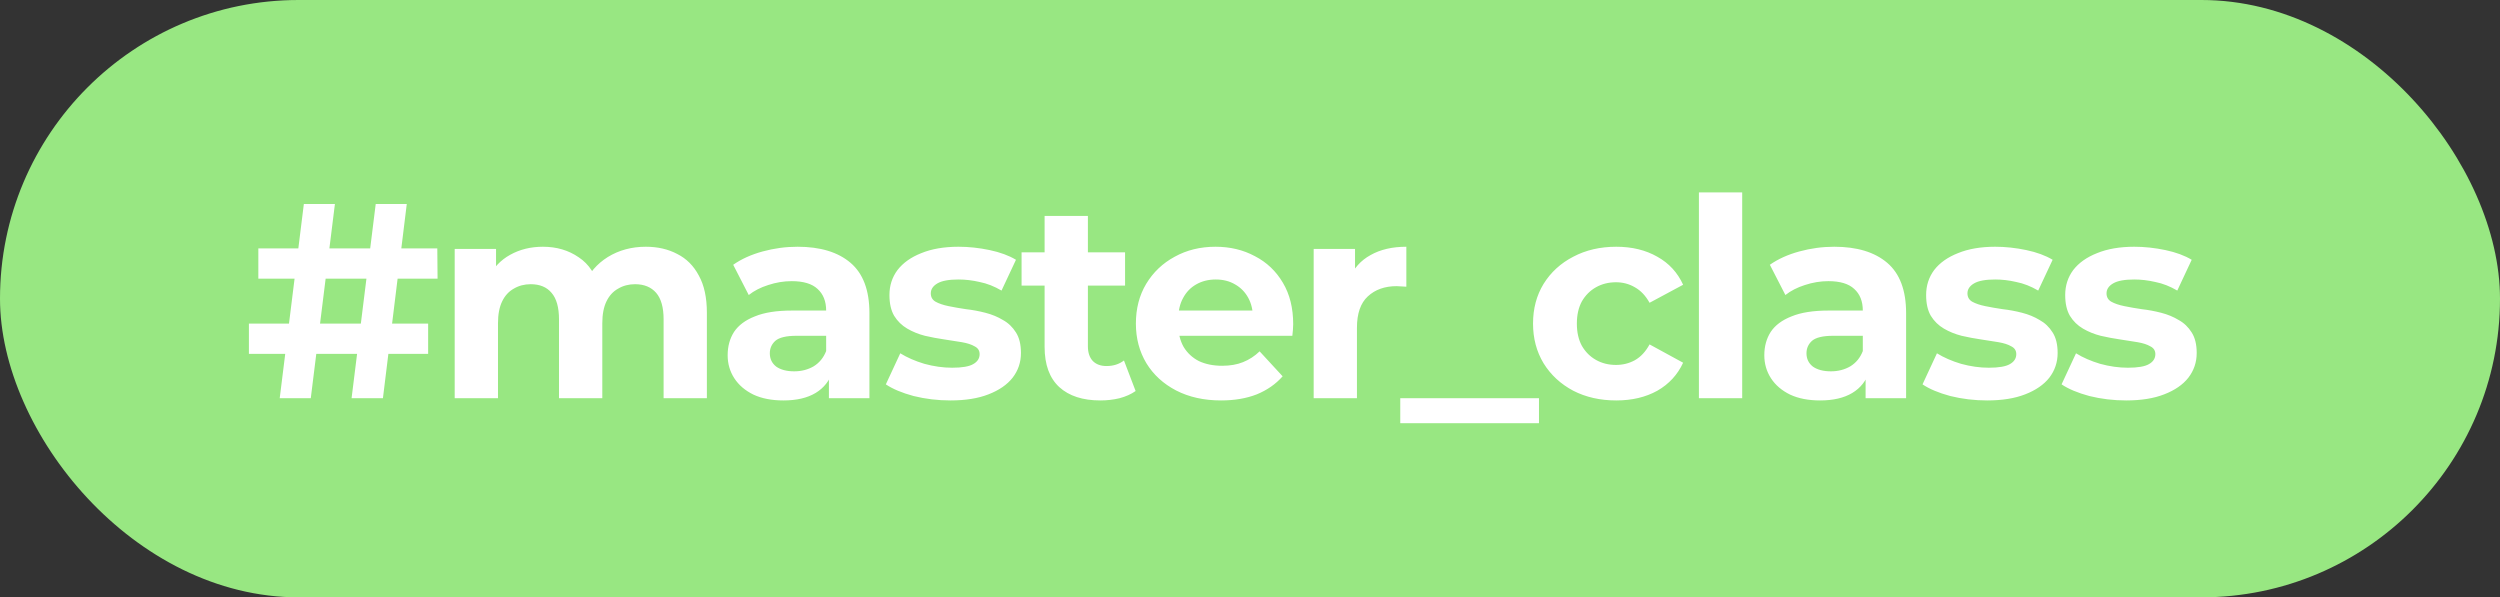
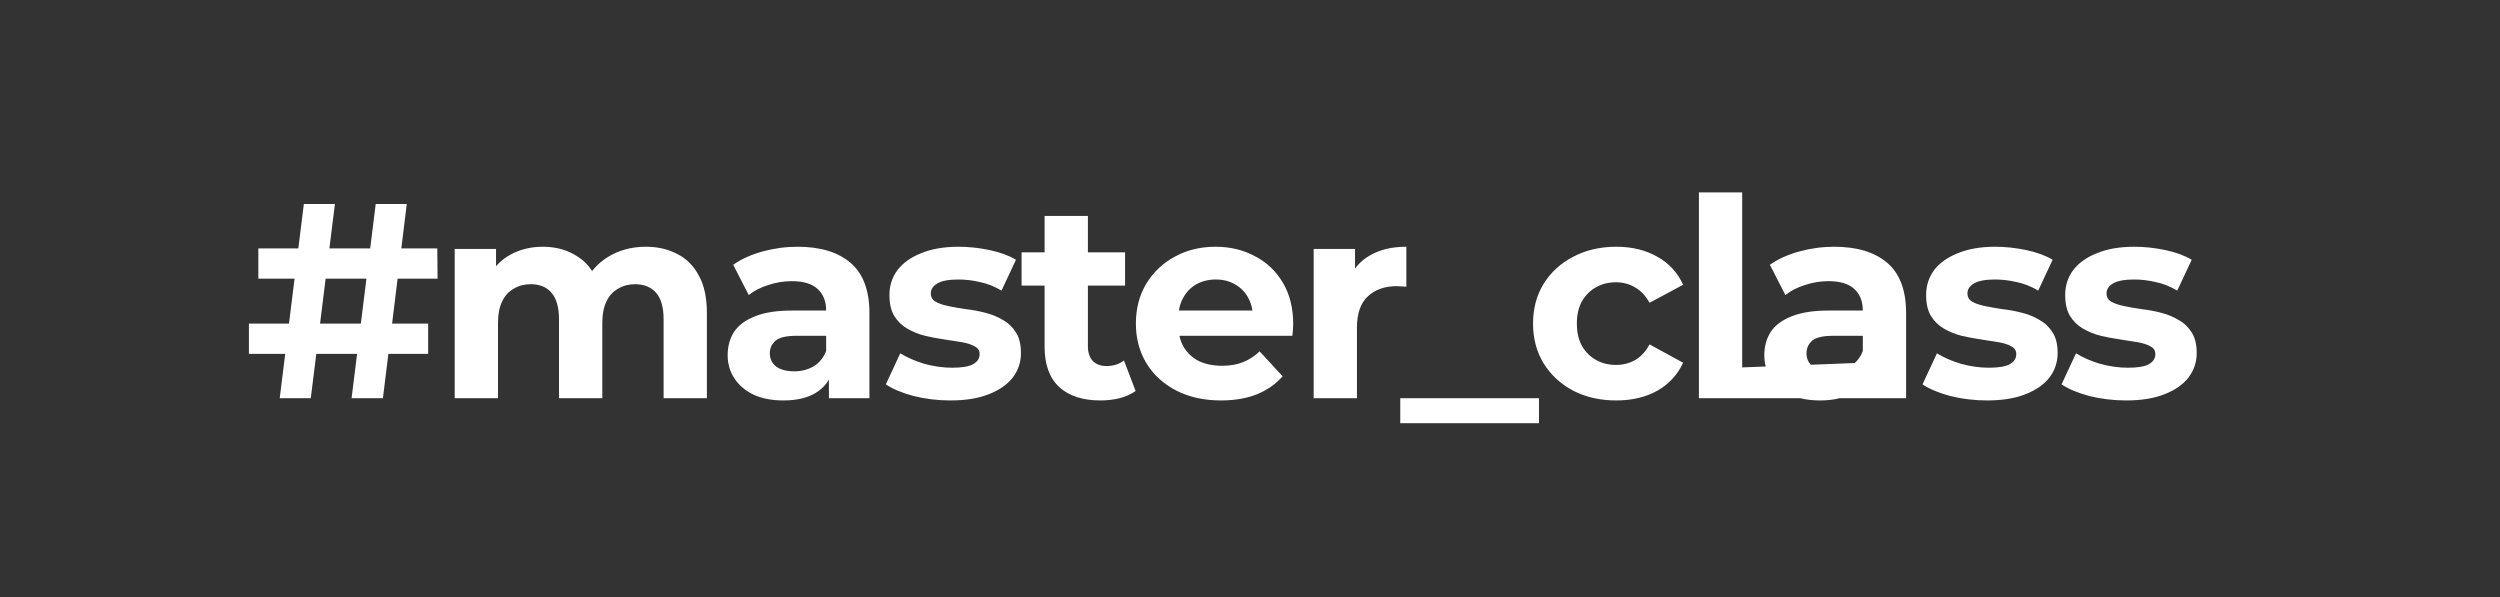
<svg xmlns="http://www.w3.org/2000/svg" width="113" height="27" viewBox="0 0 113 27" fill="none">
  <rect x="0" y="0" width="113" height="27" fill="#333333" stroke="none" />
-   <rect width="113" height="27" rx="13.5" fill="#98E782" />
-   <path d="M15.891 18L16.982 9.222H18.386L17.308 18H15.891ZM11.251 15.994V14.627H19.352V15.994H11.251ZM12.643 18L13.734 9.222H15.138L14.047 18H12.643ZM11.677 12.595V11.228H19.766L19.778 12.595H11.677ZM29.192 11.153C29.728 11.153 30.2 11.262 30.61 11.479C31.028 11.688 31.354 12.014 31.588 12.457C31.83 12.892 31.951 13.452 31.951 14.138V18H29.995V14.439C29.995 13.895 29.882 13.494 29.657 13.235C29.431 12.976 29.113 12.846 28.703 12.846C28.419 12.846 28.164 12.913 27.939 13.047C27.713 13.172 27.537 13.364 27.412 13.623C27.286 13.883 27.224 14.213 27.224 14.614V18H25.267V14.439C25.267 13.895 25.155 13.494 24.929 13.235C24.712 12.976 24.398 12.846 23.988 12.846C23.704 12.846 23.449 12.913 23.223 13.047C22.998 13.172 22.822 13.364 22.697 13.623C22.571 13.883 22.509 14.213 22.509 14.614V18H20.552V11.253H22.421V13.097L22.07 12.557C22.304 12.098 22.634 11.751 23.06 11.517C23.495 11.274 23.988 11.153 24.54 11.153C25.159 11.153 25.698 11.312 26.158 11.63C26.626 11.939 26.935 12.415 27.086 13.059L26.396 12.871C26.622 12.344 26.981 11.926 27.474 11.617C27.976 11.308 28.549 11.153 29.192 11.153ZM37.467 18V16.683L37.342 16.395V14.037C37.342 13.619 37.212 13.293 36.953 13.059C36.702 12.825 36.313 12.708 35.787 12.708C35.427 12.708 35.072 12.767 34.721 12.884C34.378 12.992 34.085 13.143 33.843 13.335L33.141 11.968C33.508 11.709 33.952 11.508 34.47 11.366C34.988 11.224 35.515 11.153 36.05 11.153C37.078 11.153 37.877 11.395 38.445 11.88C39.014 12.365 39.298 13.122 39.298 14.15V18H37.467ZM35.41 18.1C34.884 18.1 34.432 18.012 34.056 17.837C33.68 17.653 33.391 17.406 33.191 17.097C32.99 16.788 32.89 16.441 32.89 16.056C32.89 15.655 32.986 15.304 33.178 15.003C33.379 14.702 33.692 14.468 34.119 14.301C34.545 14.125 35.101 14.037 35.787 14.037H37.58V15.178H36C35.54 15.178 35.222 15.254 35.047 15.404C34.88 15.555 34.796 15.743 34.796 15.969C34.796 16.219 34.892 16.42 35.084 16.57C35.285 16.712 35.557 16.784 35.899 16.784C36.225 16.784 36.518 16.708 36.777 16.558C37.036 16.399 37.224 16.169 37.342 15.868L37.642 16.771C37.5 17.206 37.241 17.536 36.865 17.762C36.489 17.988 36.004 18.1 35.41 18.1ZM42.962 18.1C42.385 18.1 41.829 18.033 41.294 17.9C40.767 17.758 40.349 17.582 40.04 17.373L40.692 15.969C41.002 16.161 41.365 16.32 41.783 16.445C42.21 16.562 42.628 16.621 43.037 16.621C43.489 16.621 43.806 16.566 43.99 16.457C44.183 16.349 44.279 16.198 44.279 16.006C44.279 15.847 44.203 15.73 44.053 15.655C43.911 15.571 43.719 15.509 43.476 15.467C43.234 15.425 42.966 15.383 42.674 15.341C42.389 15.3 42.101 15.245 41.808 15.178C41.516 15.103 41.248 14.995 41.006 14.852C40.763 14.71 40.567 14.518 40.416 14.275C40.274 14.033 40.203 13.72 40.203 13.335C40.203 12.909 40.324 12.532 40.567 12.206C40.818 11.88 41.177 11.625 41.645 11.441C42.113 11.249 42.674 11.153 43.326 11.153C43.785 11.153 44.254 11.203 44.73 11.303C45.207 11.404 45.604 11.55 45.922 11.742L45.269 13.134C44.943 12.942 44.613 12.812 44.279 12.746C43.953 12.67 43.635 12.633 43.326 12.633C42.891 12.633 42.573 12.691 42.373 12.808C42.172 12.925 42.072 13.076 42.072 13.26C42.072 13.427 42.143 13.552 42.285 13.636C42.435 13.72 42.632 13.787 42.874 13.837C43.117 13.887 43.38 13.933 43.664 13.975C43.957 14.008 44.249 14.062 44.542 14.138C44.835 14.213 45.098 14.322 45.332 14.464C45.575 14.597 45.771 14.786 45.922 15.028C46.072 15.262 46.147 15.571 46.147 15.956C46.147 16.374 46.022 16.746 45.771 17.072C45.52 17.39 45.157 17.64 44.68 17.824C44.212 18.008 43.639 18.1 42.962 18.1ZM49.737 18.1C48.943 18.1 48.324 17.9 47.881 17.498C47.438 17.089 47.216 16.483 47.216 15.68V9.761H49.173V15.655C49.173 15.939 49.248 16.161 49.398 16.32C49.549 16.47 49.754 16.545 50.013 16.545C50.322 16.545 50.585 16.462 50.803 16.294L51.33 17.674C51.129 17.816 50.886 17.925 50.602 18C50.326 18.067 50.038 18.1 49.737 18.1ZM46.175 12.909V11.404H50.853V12.909H46.175ZM55.191 18.1C54.422 18.1 53.745 17.95 53.16 17.649C52.583 17.348 52.136 16.938 51.818 16.42C51.501 15.893 51.342 15.296 51.342 14.627C51.342 13.95 51.496 13.352 51.806 12.833C52.123 12.307 52.554 11.897 53.097 11.604C53.641 11.303 54.255 11.153 54.941 11.153C55.601 11.153 56.195 11.295 56.721 11.579C57.257 11.855 57.679 12.257 57.988 12.783C58.297 13.302 58.452 13.924 58.452 14.652C58.452 14.727 58.448 14.815 58.44 14.915C58.431 15.007 58.423 15.095 58.414 15.178H52.934V14.037H57.386L56.634 14.376C56.634 14.025 56.563 13.72 56.42 13.46C56.278 13.201 56.082 13.001 55.831 12.858C55.58 12.708 55.288 12.633 54.953 12.633C54.619 12.633 54.322 12.708 54.063 12.858C53.812 13.001 53.616 13.205 53.474 13.473C53.331 13.732 53.26 14.041 53.26 14.401V14.702C53.26 15.07 53.34 15.396 53.499 15.68C53.666 15.956 53.896 16.169 54.188 16.32C54.489 16.462 54.84 16.533 55.242 16.533C55.601 16.533 55.915 16.478 56.182 16.37C56.458 16.261 56.709 16.098 56.935 15.881L57.975 17.009C57.666 17.36 57.277 17.632 56.809 17.824C56.341 18.008 55.802 18.1 55.191 18.1ZM59.378 18V11.253H61.247V13.159L60.983 12.608C61.184 12.131 61.506 11.772 61.949 11.529C62.392 11.278 62.931 11.153 63.567 11.153V12.959C63.483 12.95 63.408 12.946 63.341 12.946C63.274 12.938 63.203 12.934 63.128 12.934C62.593 12.934 62.158 13.088 61.824 13.398C61.498 13.699 61.334 14.171 61.334 14.815V18H59.378ZM63.292 19.129V18H69.562V19.129H63.292ZM73.055 18.1C72.328 18.1 71.68 17.954 71.111 17.661C70.543 17.36 70.096 16.947 69.769 16.42C69.452 15.893 69.293 15.296 69.293 14.627C69.293 13.95 69.452 13.352 69.769 12.833C70.096 12.307 70.543 11.897 71.111 11.604C71.68 11.303 72.328 11.153 73.055 11.153C73.766 11.153 74.384 11.303 74.911 11.604C75.438 11.897 75.826 12.319 76.077 12.871L74.56 13.686C74.384 13.368 74.163 13.134 73.895 12.984C73.636 12.833 73.352 12.758 73.042 12.758C72.708 12.758 72.407 12.833 72.139 12.984C71.872 13.134 71.659 13.348 71.5 13.623C71.35 13.899 71.274 14.234 71.274 14.627C71.274 15.02 71.35 15.354 71.5 15.63C71.659 15.906 71.872 16.119 72.139 16.269C72.407 16.42 72.708 16.495 73.042 16.495C73.352 16.495 73.636 16.424 73.895 16.282C74.163 16.131 74.384 15.893 74.56 15.567L76.077 16.395C75.826 16.938 75.438 17.36 74.911 17.661C74.384 17.954 73.766 18.1 73.055 18.1ZM76.791 18V8.695H78.747V18H76.791ZM84.325 18V16.683L84.199 16.395V14.037C84.199 13.619 84.07 13.293 83.81 13.059C83.56 12.825 83.171 12.708 82.644 12.708C82.285 12.708 81.929 12.767 81.578 12.884C81.236 12.992 80.943 13.143 80.7 13.335L79.998 11.968C80.366 11.709 80.809 11.508 81.328 11.366C81.846 11.224 82.373 11.153 82.907 11.153C83.936 11.153 84.734 11.395 85.303 11.88C85.871 12.365 86.156 13.122 86.156 14.15V18H84.325ZM82.268 18.1C81.741 18.1 81.29 18.012 80.914 17.837C80.537 17.653 80.249 17.406 80.048 17.097C79.848 16.788 79.747 16.441 79.747 16.056C79.747 15.655 79.844 15.304 80.036 15.003C80.236 14.702 80.55 14.468 80.976 14.301C81.403 14.125 81.959 14.037 82.644 14.037H84.437V15.178H82.857C82.398 15.178 82.08 15.254 81.904 15.404C81.737 15.555 81.653 15.743 81.653 15.969C81.653 16.219 81.75 16.42 81.942 16.57C82.143 16.712 82.414 16.784 82.757 16.784C83.083 16.784 83.376 16.708 83.635 16.558C83.894 16.399 84.082 16.169 84.199 15.868L84.5 16.771C84.358 17.206 84.099 17.536 83.723 17.762C83.346 17.988 82.862 18.1 82.268 18.1ZM89.82 18.1C89.243 18.1 88.687 18.033 88.152 17.9C87.625 17.758 87.207 17.582 86.898 17.373L87.55 15.969C87.859 16.161 88.223 16.32 88.641 16.445C89.067 16.562 89.485 16.621 89.895 16.621C90.346 16.621 90.664 16.566 90.848 16.457C91.04 16.349 91.136 16.198 91.136 16.006C91.136 15.847 91.061 15.73 90.911 15.655C90.769 15.571 90.576 15.509 90.334 15.467C90.091 15.425 89.824 15.383 89.531 15.341C89.247 15.3 88.959 15.245 88.666 15.178C88.373 15.103 88.106 14.995 87.863 14.852C87.621 14.71 87.424 14.518 87.274 14.275C87.132 14.033 87.061 13.72 87.061 13.335C87.061 12.909 87.182 12.532 87.424 12.206C87.675 11.88 88.035 11.625 88.503 11.441C88.971 11.249 89.531 11.153 90.183 11.153C90.643 11.153 91.111 11.203 91.588 11.303C92.064 11.404 92.461 11.55 92.779 11.742L92.127 13.134C91.801 12.942 91.471 12.812 91.136 12.746C90.81 12.67 90.493 12.633 90.183 12.633C89.749 12.633 89.431 12.691 89.23 12.808C89.029 12.925 88.929 13.076 88.929 13.26C88.929 13.427 89 13.552 89.142 13.636C89.293 13.72 89.489 13.787 89.732 13.837C89.974 13.887 90.238 13.933 90.522 13.975C90.814 14.008 91.107 14.062 91.4 14.138C91.692 14.213 91.956 14.322 92.19 14.464C92.432 14.597 92.629 14.786 92.779 15.028C92.93 15.262 93.005 15.571 93.005 15.956C93.005 16.374 92.879 16.746 92.629 17.072C92.378 17.39 92.014 17.64 91.538 17.824C91.069 18.008 90.497 18.1 89.82 18.1ZM96.105 18.1C95.529 18.1 94.973 18.033 94.438 17.9C93.911 17.758 93.493 17.582 93.183 17.373L93.836 15.969C94.145 16.161 94.509 16.32 94.927 16.445C95.353 16.562 95.771 16.621 96.181 16.621C96.632 16.621 96.95 16.566 97.134 16.457C97.326 16.349 97.422 16.198 97.422 16.006C97.422 15.847 97.347 15.73 97.196 15.655C97.054 15.571 96.862 15.509 96.62 15.467C96.377 15.425 96.11 15.383 95.817 15.341C95.533 15.3 95.244 15.245 94.952 15.178C94.659 15.103 94.392 14.995 94.149 14.852C93.907 14.71 93.71 14.518 93.56 14.275C93.418 14.033 93.347 13.72 93.347 13.335C93.347 12.909 93.468 12.532 93.71 12.206C93.961 11.88 94.32 11.625 94.789 11.441C95.257 11.249 95.817 11.153 96.469 11.153C96.929 11.153 97.397 11.203 97.874 11.303C98.35 11.404 98.747 11.55 99.065 11.742L98.413 13.134C98.087 12.942 97.757 12.812 97.422 12.746C97.096 12.67 96.778 12.633 96.469 12.633C96.034 12.633 95.717 12.691 95.516 12.808C95.315 12.925 95.215 13.076 95.215 13.26C95.215 13.427 95.286 13.552 95.428 13.636C95.579 13.72 95.775 13.787 96.018 13.837C96.26 13.887 96.523 13.933 96.808 13.975C97.1 14.008 97.393 14.062 97.686 14.138C97.978 14.213 98.241 14.322 98.475 14.464C98.718 14.597 98.914 14.786 99.065 15.028C99.215 15.262 99.291 15.571 99.291 15.956C99.291 16.374 99.165 16.746 98.914 17.072C98.664 17.39 98.3 17.64 97.823 17.824C97.355 18.008 96.783 18.1 96.105 18.1Z" fill="white" />
+   <path d="M15.891 18L16.982 9.222H18.386L17.308 18H15.891ZM11.251 15.994V14.627H19.352V15.994H11.251ZM12.643 18L13.734 9.222H15.138L14.047 18H12.643ZM11.677 12.595V11.228H19.766L19.778 12.595H11.677ZM29.192 11.153C29.728 11.153 30.2 11.262 30.61 11.479C31.028 11.688 31.354 12.014 31.588 12.457C31.83 12.892 31.951 13.452 31.951 14.138V18H29.995V14.439C29.995 13.895 29.882 13.494 29.657 13.235C29.431 12.976 29.113 12.846 28.703 12.846C28.419 12.846 28.164 12.913 27.939 13.047C27.713 13.172 27.537 13.364 27.412 13.623C27.286 13.883 27.224 14.213 27.224 14.614V18H25.267V14.439C25.267 13.895 25.155 13.494 24.929 13.235C24.712 12.976 24.398 12.846 23.988 12.846C23.704 12.846 23.449 12.913 23.223 13.047C22.998 13.172 22.822 13.364 22.697 13.623C22.571 13.883 22.509 14.213 22.509 14.614V18H20.552V11.253H22.421V13.097L22.07 12.557C22.304 12.098 22.634 11.751 23.06 11.517C23.495 11.274 23.988 11.153 24.54 11.153C25.159 11.153 25.698 11.312 26.158 11.63C26.626 11.939 26.935 12.415 27.086 13.059L26.396 12.871C26.622 12.344 26.981 11.926 27.474 11.617C27.976 11.308 28.549 11.153 29.192 11.153ZM37.467 18V16.683L37.342 16.395V14.037C37.342 13.619 37.212 13.293 36.953 13.059C36.702 12.825 36.313 12.708 35.787 12.708C35.427 12.708 35.072 12.767 34.721 12.884C34.378 12.992 34.085 13.143 33.843 13.335L33.141 11.968C33.508 11.709 33.952 11.508 34.47 11.366C34.988 11.224 35.515 11.153 36.05 11.153C37.078 11.153 37.877 11.395 38.445 11.88C39.014 12.365 39.298 13.122 39.298 14.15V18H37.467ZM35.41 18.1C34.884 18.1 34.432 18.012 34.056 17.837C33.68 17.653 33.391 17.406 33.191 17.097C32.99 16.788 32.89 16.441 32.89 16.056C32.89 15.655 32.986 15.304 33.178 15.003C33.379 14.702 33.692 14.468 34.119 14.301C34.545 14.125 35.101 14.037 35.787 14.037H37.58V15.178H36C35.54 15.178 35.222 15.254 35.047 15.404C34.88 15.555 34.796 15.743 34.796 15.969C34.796 16.219 34.892 16.42 35.084 16.57C35.285 16.712 35.557 16.784 35.899 16.784C36.225 16.784 36.518 16.708 36.777 16.558C37.036 16.399 37.224 16.169 37.342 15.868L37.642 16.771C37.5 17.206 37.241 17.536 36.865 17.762C36.489 17.988 36.004 18.1 35.41 18.1ZM42.962 18.1C42.385 18.1 41.829 18.033 41.294 17.9C40.767 17.758 40.349 17.582 40.04 17.373L40.692 15.969C41.002 16.161 41.365 16.32 41.783 16.445C42.21 16.562 42.628 16.621 43.037 16.621C43.489 16.621 43.806 16.566 43.99 16.457C44.183 16.349 44.279 16.198 44.279 16.006C44.279 15.847 44.203 15.73 44.053 15.655C43.911 15.571 43.719 15.509 43.476 15.467C43.234 15.425 42.966 15.383 42.674 15.341C42.389 15.3 42.101 15.245 41.808 15.178C41.516 15.103 41.248 14.995 41.006 14.852C40.763 14.71 40.567 14.518 40.416 14.275C40.274 14.033 40.203 13.72 40.203 13.335C40.203 12.909 40.324 12.532 40.567 12.206C40.818 11.88 41.177 11.625 41.645 11.441C42.113 11.249 42.674 11.153 43.326 11.153C43.785 11.153 44.254 11.203 44.73 11.303C45.207 11.404 45.604 11.55 45.922 11.742L45.269 13.134C44.943 12.942 44.613 12.812 44.279 12.746C43.953 12.67 43.635 12.633 43.326 12.633C42.891 12.633 42.573 12.691 42.373 12.808C42.172 12.925 42.072 13.076 42.072 13.26C42.072 13.427 42.143 13.552 42.285 13.636C42.435 13.72 42.632 13.787 42.874 13.837C43.117 13.887 43.38 13.933 43.664 13.975C43.957 14.008 44.249 14.062 44.542 14.138C44.835 14.213 45.098 14.322 45.332 14.464C45.575 14.597 45.771 14.786 45.922 15.028C46.072 15.262 46.147 15.571 46.147 15.956C46.147 16.374 46.022 16.746 45.771 17.072C45.52 17.39 45.157 17.64 44.68 17.824C44.212 18.008 43.639 18.1 42.962 18.1ZM49.737 18.1C48.943 18.1 48.324 17.9 47.881 17.498C47.438 17.089 47.216 16.483 47.216 15.68V9.761H49.173V15.655C49.173 15.939 49.248 16.161 49.398 16.32C49.549 16.47 49.754 16.545 50.013 16.545C50.322 16.545 50.585 16.462 50.803 16.294L51.33 17.674C51.129 17.816 50.886 17.925 50.602 18C50.326 18.067 50.038 18.1 49.737 18.1ZM46.175 12.909V11.404H50.853V12.909H46.175ZM55.191 18.1C54.422 18.1 53.745 17.95 53.16 17.649C52.583 17.348 52.136 16.938 51.818 16.42C51.501 15.893 51.342 15.296 51.342 14.627C51.342 13.95 51.496 13.352 51.806 12.833C52.123 12.307 52.554 11.897 53.097 11.604C53.641 11.303 54.255 11.153 54.941 11.153C55.601 11.153 56.195 11.295 56.721 11.579C57.257 11.855 57.679 12.257 57.988 12.783C58.297 13.302 58.452 13.924 58.452 14.652C58.452 14.727 58.448 14.815 58.44 14.915C58.431 15.007 58.423 15.095 58.414 15.178H52.934V14.037H57.386L56.634 14.376C56.634 14.025 56.563 13.72 56.42 13.46C56.278 13.201 56.082 13.001 55.831 12.858C55.58 12.708 55.288 12.633 54.953 12.633C54.619 12.633 54.322 12.708 54.063 12.858C53.812 13.001 53.616 13.205 53.474 13.473C53.331 13.732 53.26 14.041 53.26 14.401V14.702C53.26 15.07 53.34 15.396 53.499 15.68C53.666 15.956 53.896 16.169 54.188 16.32C54.489 16.462 54.84 16.533 55.242 16.533C55.601 16.533 55.915 16.478 56.182 16.37C56.458 16.261 56.709 16.098 56.935 15.881L57.975 17.009C57.666 17.36 57.277 17.632 56.809 17.824C56.341 18.008 55.802 18.1 55.191 18.1ZM59.378 18V11.253H61.247V13.159L60.983 12.608C61.184 12.131 61.506 11.772 61.949 11.529C62.392 11.278 62.931 11.153 63.567 11.153V12.959C63.483 12.95 63.408 12.946 63.341 12.946C63.274 12.938 63.203 12.934 63.128 12.934C62.593 12.934 62.158 13.088 61.824 13.398C61.498 13.699 61.334 14.171 61.334 14.815V18H59.378ZM63.292 19.129V18H69.562V19.129H63.292ZM73.055 18.1C72.328 18.1 71.68 17.954 71.111 17.661C70.543 17.36 70.096 16.947 69.769 16.42C69.452 15.893 69.293 15.296 69.293 14.627C69.293 13.95 69.452 13.352 69.769 12.833C70.096 12.307 70.543 11.897 71.111 11.604C71.68 11.303 72.328 11.153 73.055 11.153C73.766 11.153 74.384 11.303 74.911 11.604C75.438 11.897 75.826 12.319 76.077 12.871L74.56 13.686C74.384 13.368 74.163 13.134 73.895 12.984C73.636 12.833 73.352 12.758 73.042 12.758C72.708 12.758 72.407 12.833 72.139 12.984C71.872 13.134 71.659 13.348 71.5 13.623C71.35 13.899 71.274 14.234 71.274 14.627C71.274 15.02 71.35 15.354 71.5 15.63C71.659 15.906 71.872 16.119 72.139 16.269C72.407 16.42 72.708 16.495 73.042 16.495C73.352 16.495 73.636 16.424 73.895 16.282C74.163 16.131 74.384 15.893 74.56 15.567L76.077 16.395C75.826 16.938 75.438 17.36 74.911 17.661C74.384 17.954 73.766 18.1 73.055 18.1ZM76.791 18V8.695H78.747V18H76.791ZV16.683L84.199 16.395V14.037C84.199 13.619 84.07 13.293 83.81 13.059C83.56 12.825 83.171 12.708 82.644 12.708C82.285 12.708 81.929 12.767 81.578 12.884C81.236 12.992 80.943 13.143 80.7 13.335L79.998 11.968C80.366 11.709 80.809 11.508 81.328 11.366C81.846 11.224 82.373 11.153 82.907 11.153C83.936 11.153 84.734 11.395 85.303 11.88C85.871 12.365 86.156 13.122 86.156 14.15V18H84.325ZM82.268 18.1C81.741 18.1 81.29 18.012 80.914 17.837C80.537 17.653 80.249 17.406 80.048 17.097C79.848 16.788 79.747 16.441 79.747 16.056C79.747 15.655 79.844 15.304 80.036 15.003C80.236 14.702 80.55 14.468 80.976 14.301C81.403 14.125 81.959 14.037 82.644 14.037H84.437V15.178H82.857C82.398 15.178 82.08 15.254 81.904 15.404C81.737 15.555 81.653 15.743 81.653 15.969C81.653 16.219 81.75 16.42 81.942 16.57C82.143 16.712 82.414 16.784 82.757 16.784C83.083 16.784 83.376 16.708 83.635 16.558C83.894 16.399 84.082 16.169 84.199 15.868L84.5 16.771C84.358 17.206 84.099 17.536 83.723 17.762C83.346 17.988 82.862 18.1 82.268 18.1ZM89.82 18.1C89.243 18.1 88.687 18.033 88.152 17.9C87.625 17.758 87.207 17.582 86.898 17.373L87.55 15.969C87.859 16.161 88.223 16.32 88.641 16.445C89.067 16.562 89.485 16.621 89.895 16.621C90.346 16.621 90.664 16.566 90.848 16.457C91.04 16.349 91.136 16.198 91.136 16.006C91.136 15.847 91.061 15.73 90.911 15.655C90.769 15.571 90.576 15.509 90.334 15.467C90.091 15.425 89.824 15.383 89.531 15.341C89.247 15.3 88.959 15.245 88.666 15.178C88.373 15.103 88.106 14.995 87.863 14.852C87.621 14.71 87.424 14.518 87.274 14.275C87.132 14.033 87.061 13.72 87.061 13.335C87.061 12.909 87.182 12.532 87.424 12.206C87.675 11.88 88.035 11.625 88.503 11.441C88.971 11.249 89.531 11.153 90.183 11.153C90.643 11.153 91.111 11.203 91.588 11.303C92.064 11.404 92.461 11.55 92.779 11.742L92.127 13.134C91.801 12.942 91.471 12.812 91.136 12.746C90.81 12.67 90.493 12.633 90.183 12.633C89.749 12.633 89.431 12.691 89.23 12.808C89.029 12.925 88.929 13.076 88.929 13.26C88.929 13.427 89 13.552 89.142 13.636C89.293 13.72 89.489 13.787 89.732 13.837C89.974 13.887 90.238 13.933 90.522 13.975C90.814 14.008 91.107 14.062 91.4 14.138C91.692 14.213 91.956 14.322 92.19 14.464C92.432 14.597 92.629 14.786 92.779 15.028C92.93 15.262 93.005 15.571 93.005 15.956C93.005 16.374 92.879 16.746 92.629 17.072C92.378 17.39 92.014 17.64 91.538 17.824C91.069 18.008 90.497 18.1 89.82 18.1ZM96.105 18.1C95.529 18.1 94.973 18.033 94.438 17.9C93.911 17.758 93.493 17.582 93.183 17.373L93.836 15.969C94.145 16.161 94.509 16.32 94.927 16.445C95.353 16.562 95.771 16.621 96.181 16.621C96.632 16.621 96.95 16.566 97.134 16.457C97.326 16.349 97.422 16.198 97.422 16.006C97.422 15.847 97.347 15.73 97.196 15.655C97.054 15.571 96.862 15.509 96.62 15.467C96.377 15.425 96.11 15.383 95.817 15.341C95.533 15.3 95.244 15.245 94.952 15.178C94.659 15.103 94.392 14.995 94.149 14.852C93.907 14.71 93.71 14.518 93.56 14.275C93.418 14.033 93.347 13.72 93.347 13.335C93.347 12.909 93.468 12.532 93.71 12.206C93.961 11.88 94.32 11.625 94.789 11.441C95.257 11.249 95.817 11.153 96.469 11.153C96.929 11.153 97.397 11.203 97.874 11.303C98.35 11.404 98.747 11.55 99.065 11.742L98.413 13.134C98.087 12.942 97.757 12.812 97.422 12.746C97.096 12.67 96.778 12.633 96.469 12.633C96.034 12.633 95.717 12.691 95.516 12.808C95.315 12.925 95.215 13.076 95.215 13.26C95.215 13.427 95.286 13.552 95.428 13.636C95.579 13.72 95.775 13.787 96.018 13.837C96.26 13.887 96.523 13.933 96.808 13.975C97.1 14.008 97.393 14.062 97.686 14.138C97.978 14.213 98.241 14.322 98.475 14.464C98.718 14.597 98.914 14.786 99.065 15.028C99.215 15.262 99.291 15.571 99.291 15.956C99.291 16.374 99.165 16.746 98.914 17.072C98.664 17.39 98.3 17.64 97.823 17.824C97.355 18.008 96.783 18.1 96.105 18.1Z" fill="white" />
</svg>